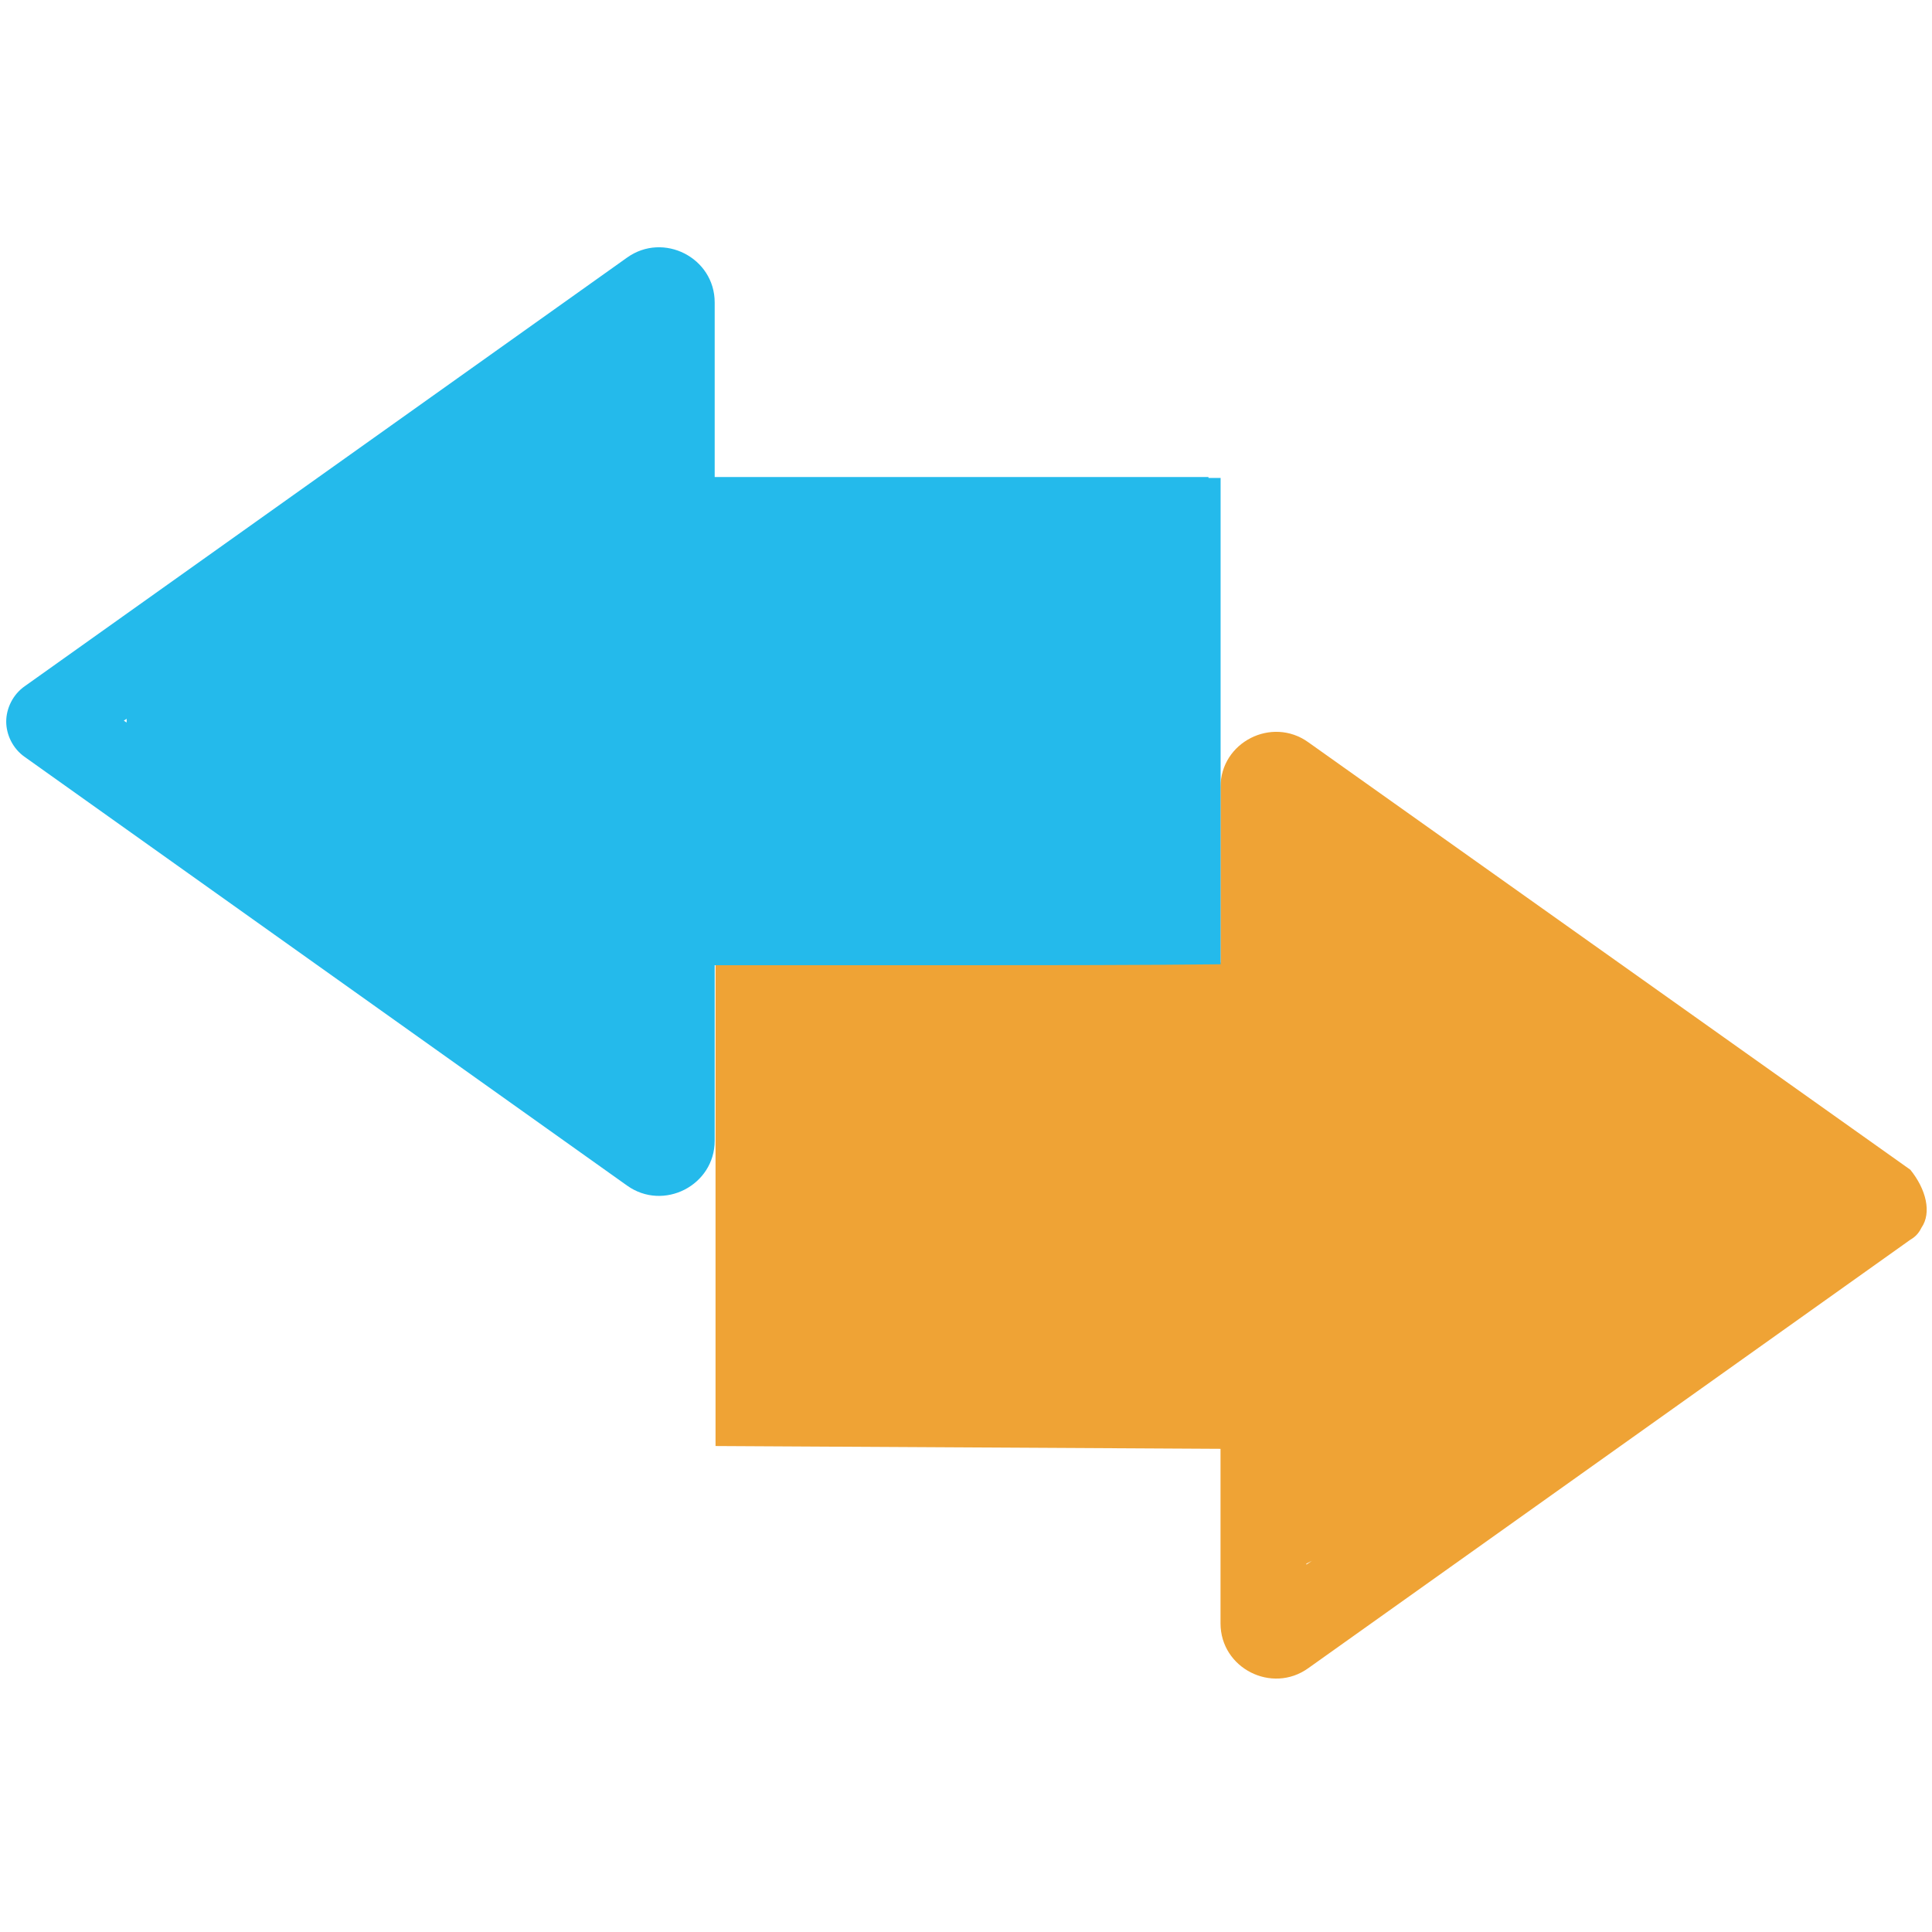
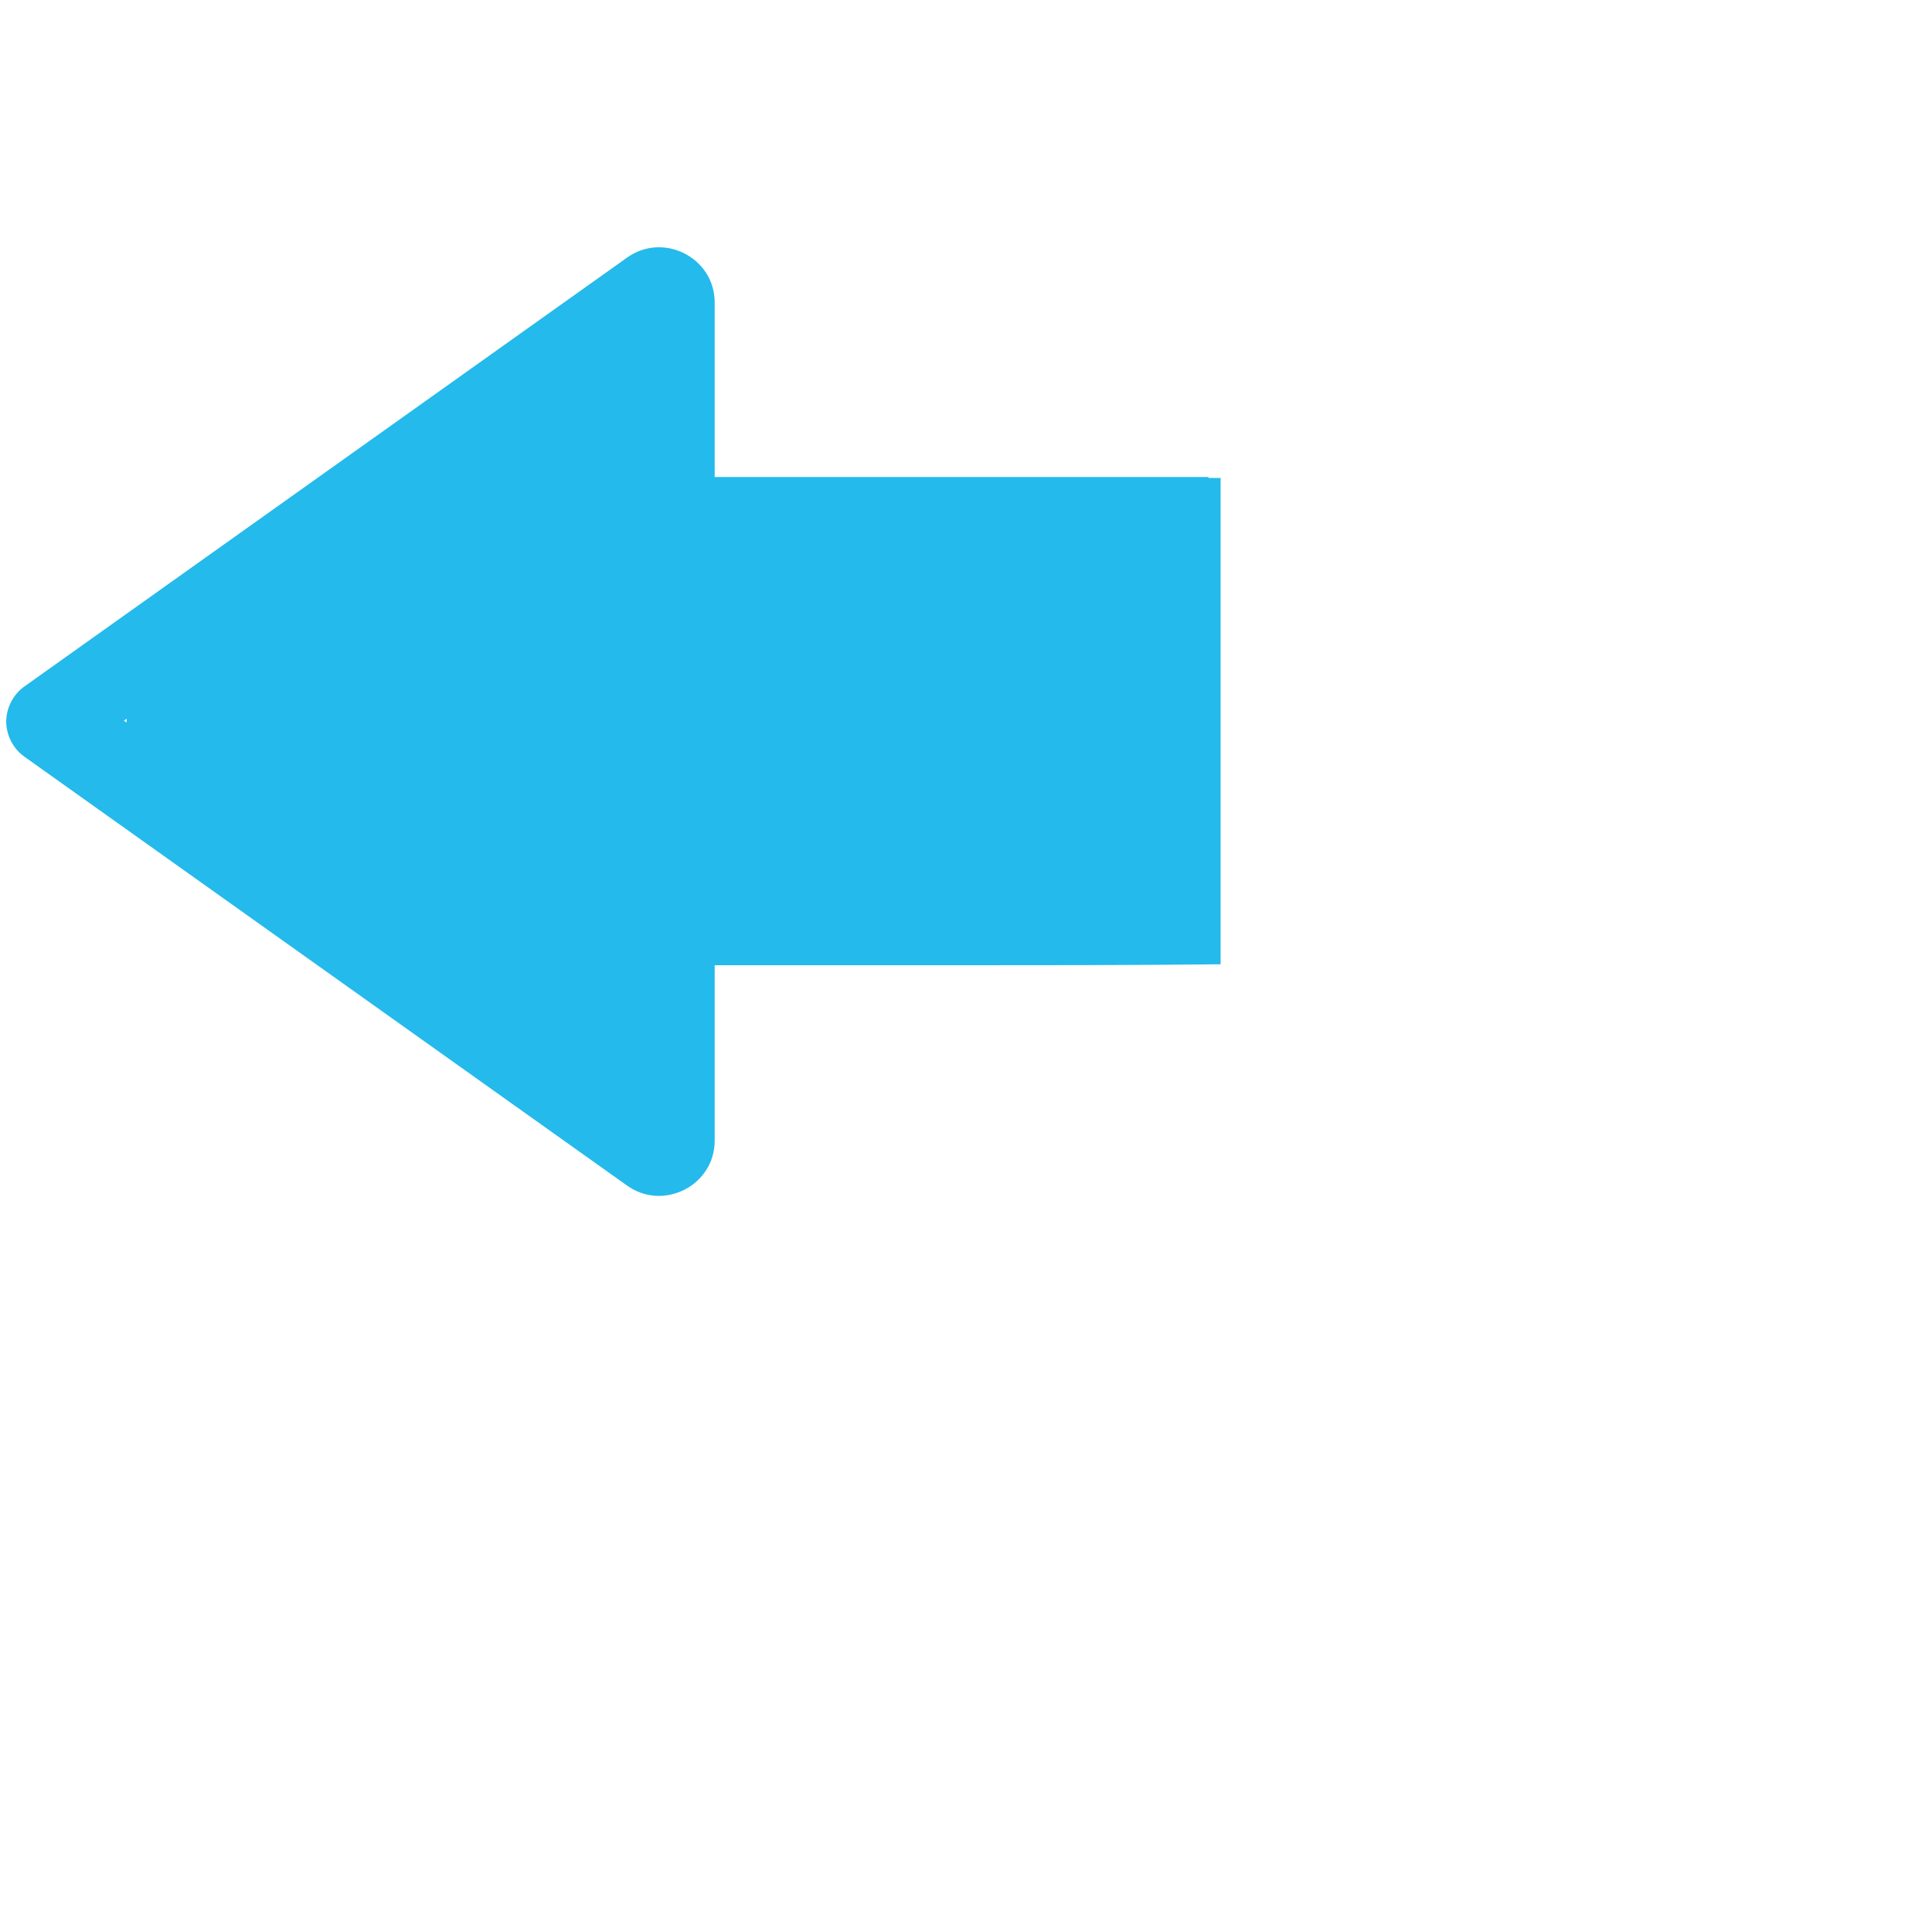
<svg xmlns="http://www.w3.org/2000/svg" width="129" height="129" viewBox="0 0 293 218" fill="none">
-   <path d="M289.712 139.897L198.406 75.063C192.885 71.099 185.1 75.063 185.1 81.858V108.471C159.619 108.471 133.996 108.471 108.516 108.471V181.799C133.996 181.941 159.619 182.082 185.1 182.224V208.696C185.1 215.491 192.885 219.454 198.406 215.491L289.712 150.514C290.703 149.948 291.128 149.24 291.411 148.674C292.968 146.409 292.119 142.87 289.712 139.897ZM198.123 199.777V199.636C198.406 199.494 198.689 199.353 198.972 199.211L198.123 199.777Z" fill="#EFA335" />
  <path d="M183.273 34.844H108.387V8.372C108.387 1.577 100.601 -2.386 95.081 1.578L3.774 66.554C1.934 67.828 0.943 69.951 0.943 71.933C0.943 73.915 1.934 76.038 3.774 77.312L95.081 142.288C100.601 146.252 108.387 142.288 108.387 135.493V108.88H146.75C159.49 108.88 172.372 108.88 185.113 108.739V95.857V34.986H183.273V34.844ZM19.204 71.508V72.075L18.78 71.791L19.204 71.508Z" fill="#24BAEB" />
</svg>